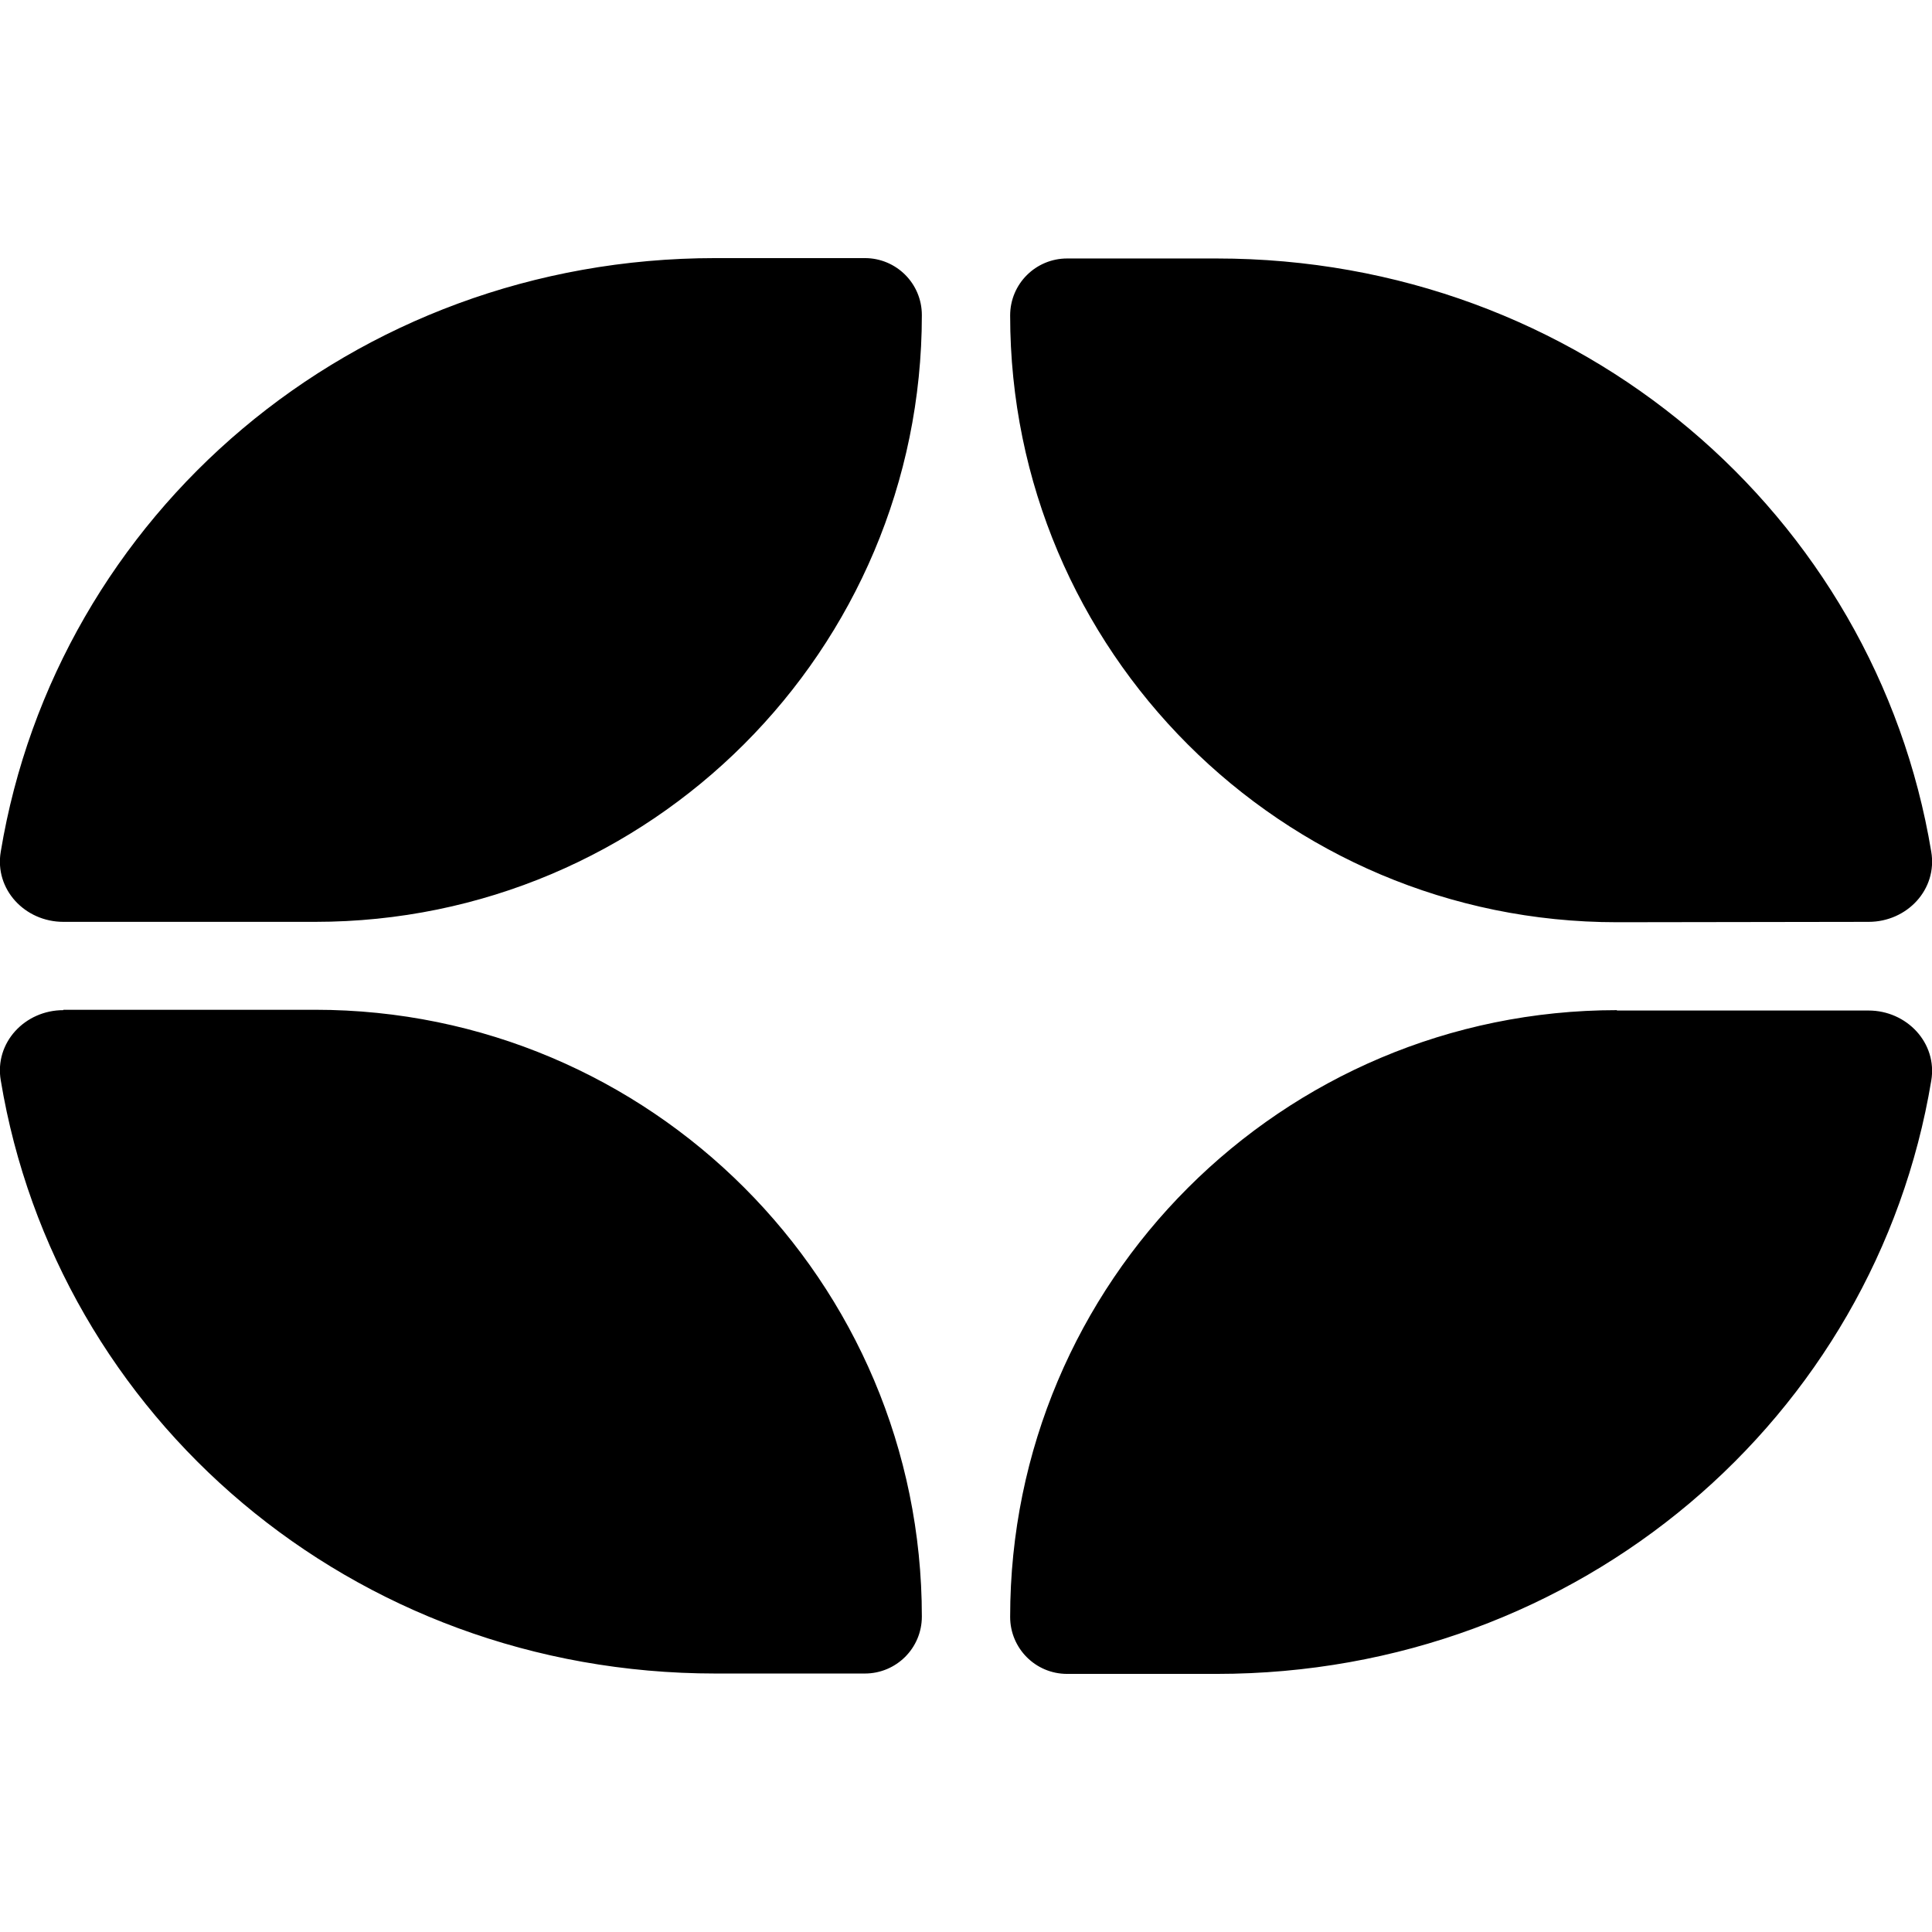
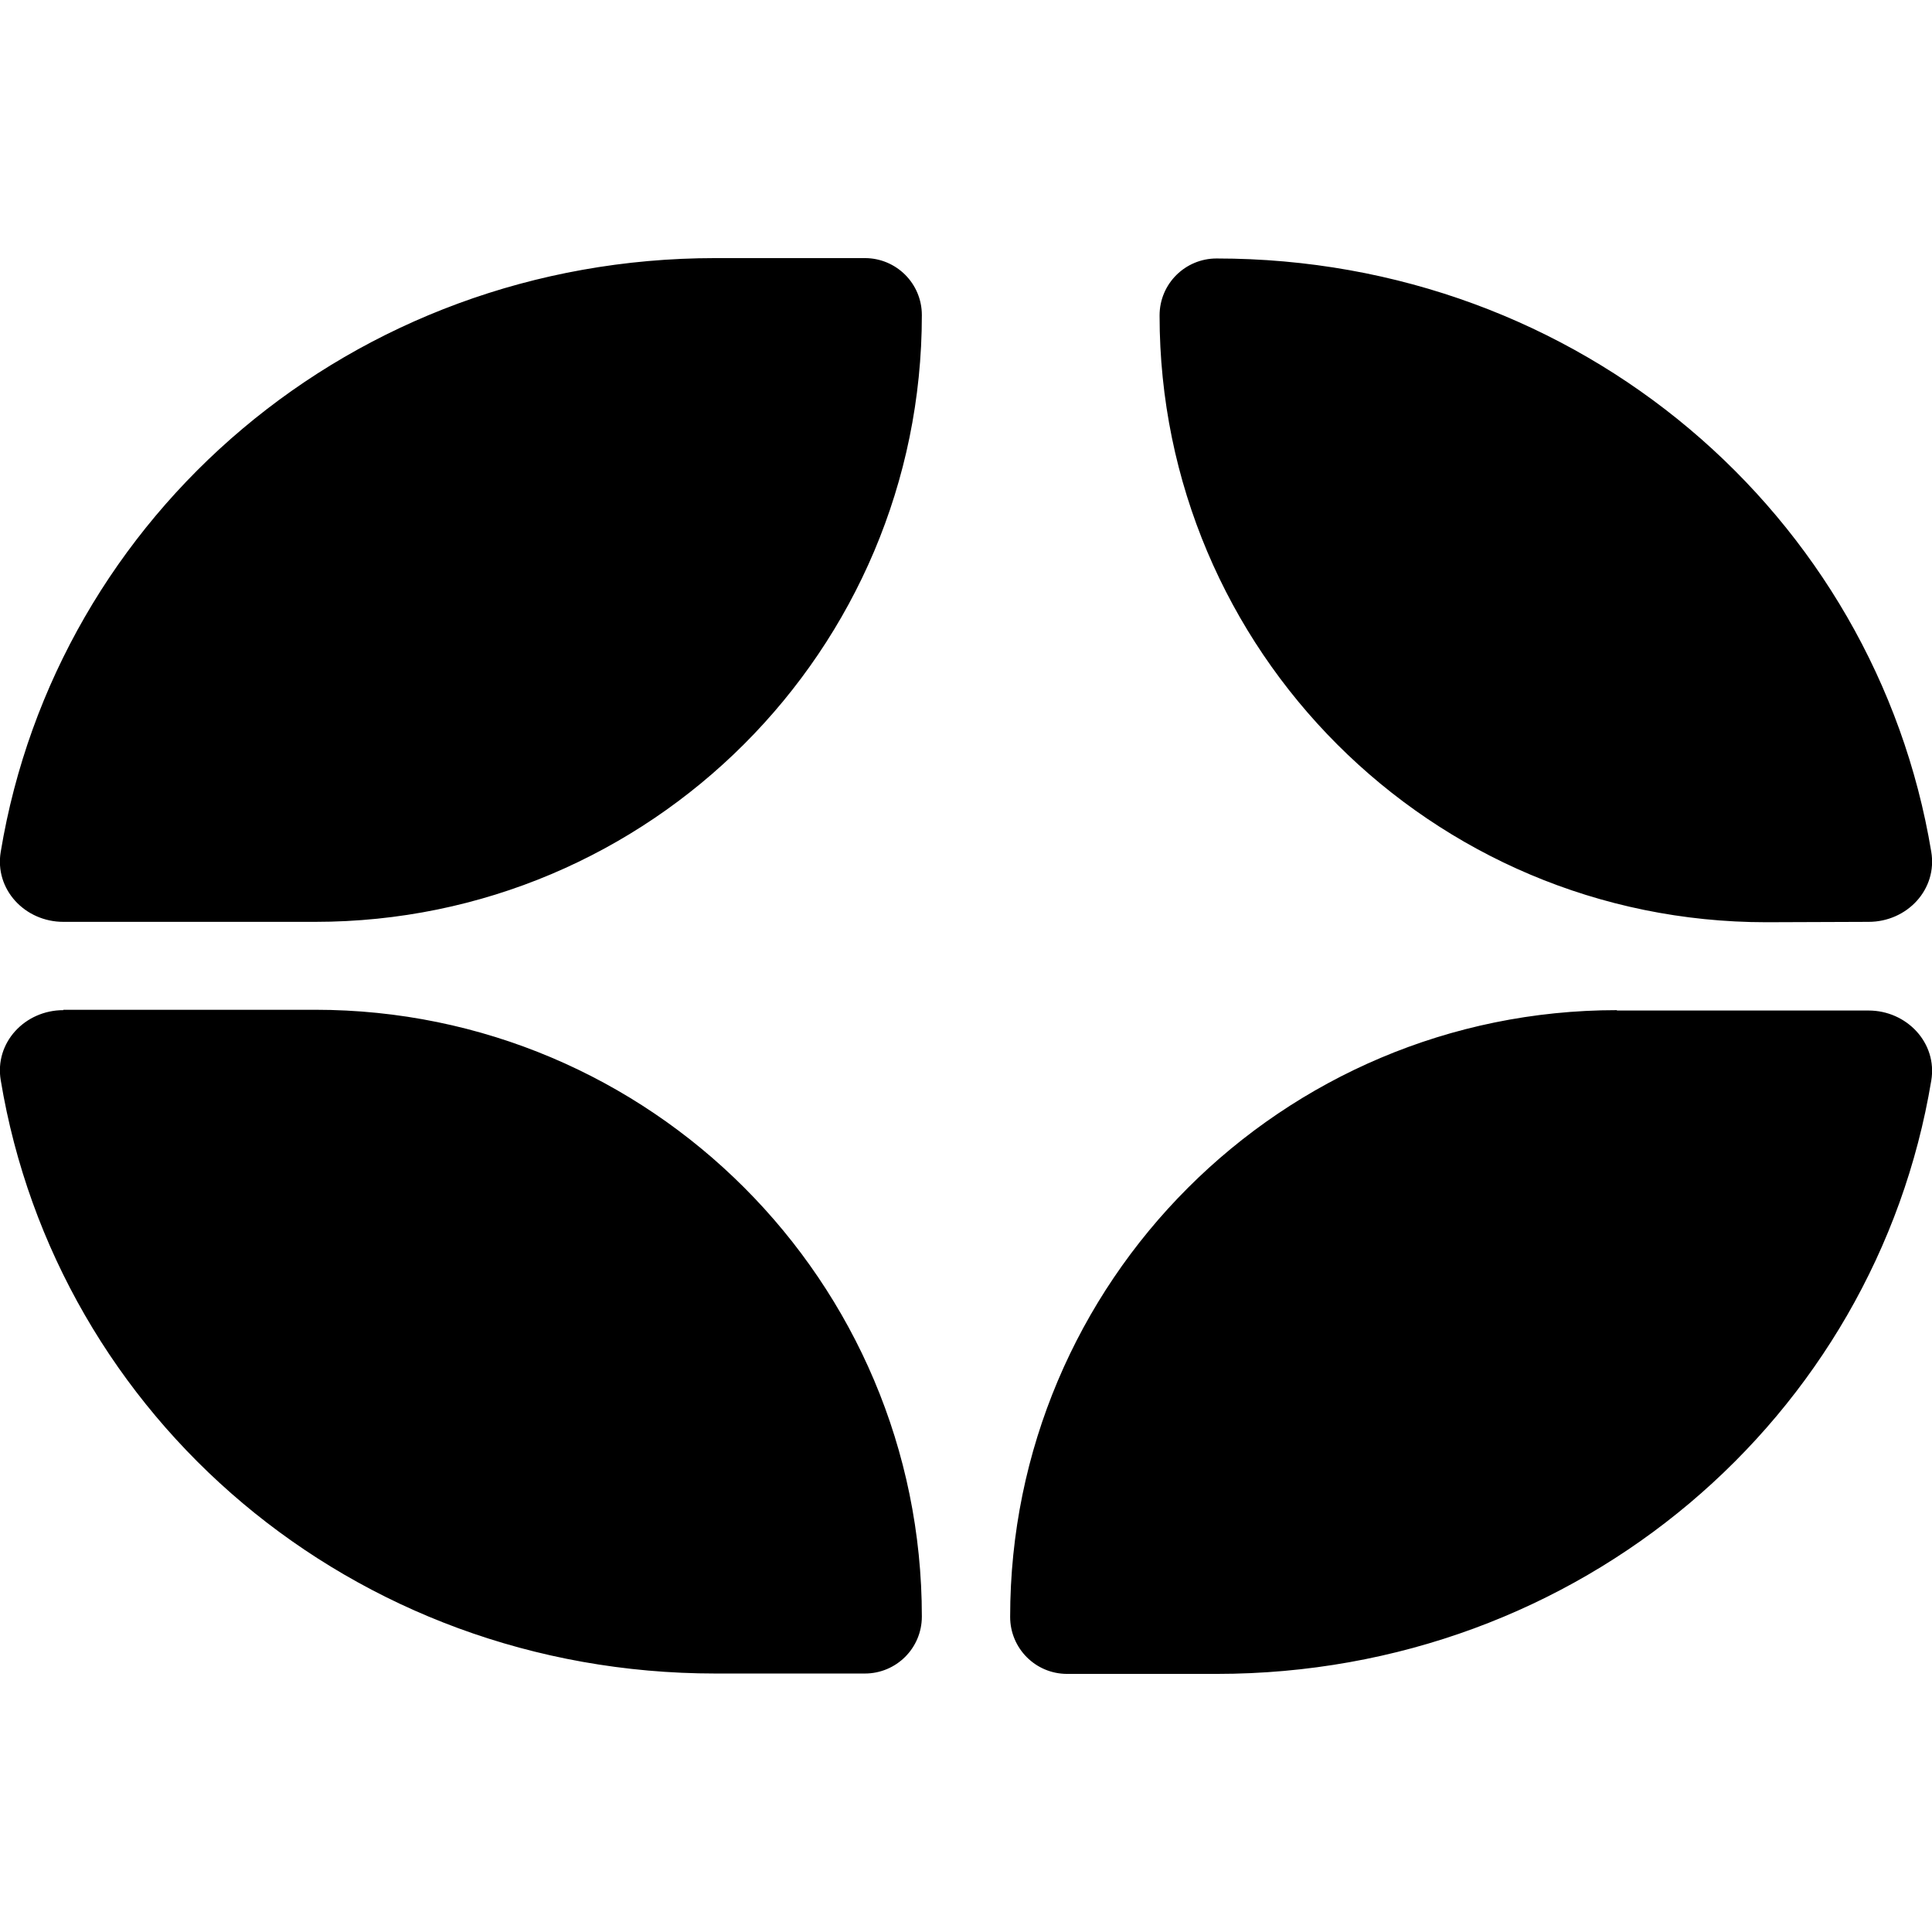
<svg xmlns="http://www.w3.org/2000/svg" xml:space="preserve" viewBox="0 0 512 512">
-   <path d="M16.8 244.3c-10.2 0-18.3-8.6-16.6-18.6C15 136.5 93.2 68.4 189.6 68.4h39.6c8.3 0 15.1 6.7 15.1 15.1 0 88.8-72 160.8-160.8 160.8zm0 23.4c-10.2 0-18.3 8.6-16.6 18.6 14.8 89.2 93 157.2 189.4 157.2h39.6c8.3 0 15.1-6.7 15.1-15.1 0-88.8-72-160.8-160.8-160.8H16.8zm411.7 0c-88.8 0-160.8 72-160.8 160.8 0 8.3 6.7 15.1 15.1 15.1h39.6c96.4 0 174.6-68.1 189.4-157.2 1.7-10-6.5-18.6-16.6-18.6h-66.7zm66.7-23.4c10.2 0 18.3-8.6 16.6-18.6-14.8-89.2-93-157.2-189.4-157.2h-39.6c-8.3 0-15.1 6.7-15.1 15.1 0 88.8 72 160.8 160.8 160.8z" />
+   <path d="M16.8 244.3c-10.2 0-18.3-8.6-16.6-18.6C15 136.5 93.2 68.4 189.6 68.4h39.6c8.3 0 15.1 6.7 15.1 15.1 0 88.8-72 160.8-160.8 160.8zm0 23.4c-10.2 0-18.3 8.6-16.6 18.6 14.8 89.2 93 157.2 189.4 157.2h39.6c8.3 0 15.1-6.7 15.1-15.1 0-88.8-72-160.8-160.8-160.8H16.8zm411.7 0c-88.8 0-160.8 72-160.8 160.8 0 8.3 6.7 15.1 15.1 15.1h39.6c96.4 0 174.6-68.1 189.4-157.2 1.7-10-6.5-18.6-16.6-18.6h-66.7zm66.7-23.4c10.2 0 18.3-8.6 16.6-18.6-14.8-89.2-93-157.2-189.4-157.2c-8.3 0-15.1 6.7-15.1 15.1 0 88.8 72 160.8 160.8 160.8z" />
</svg>